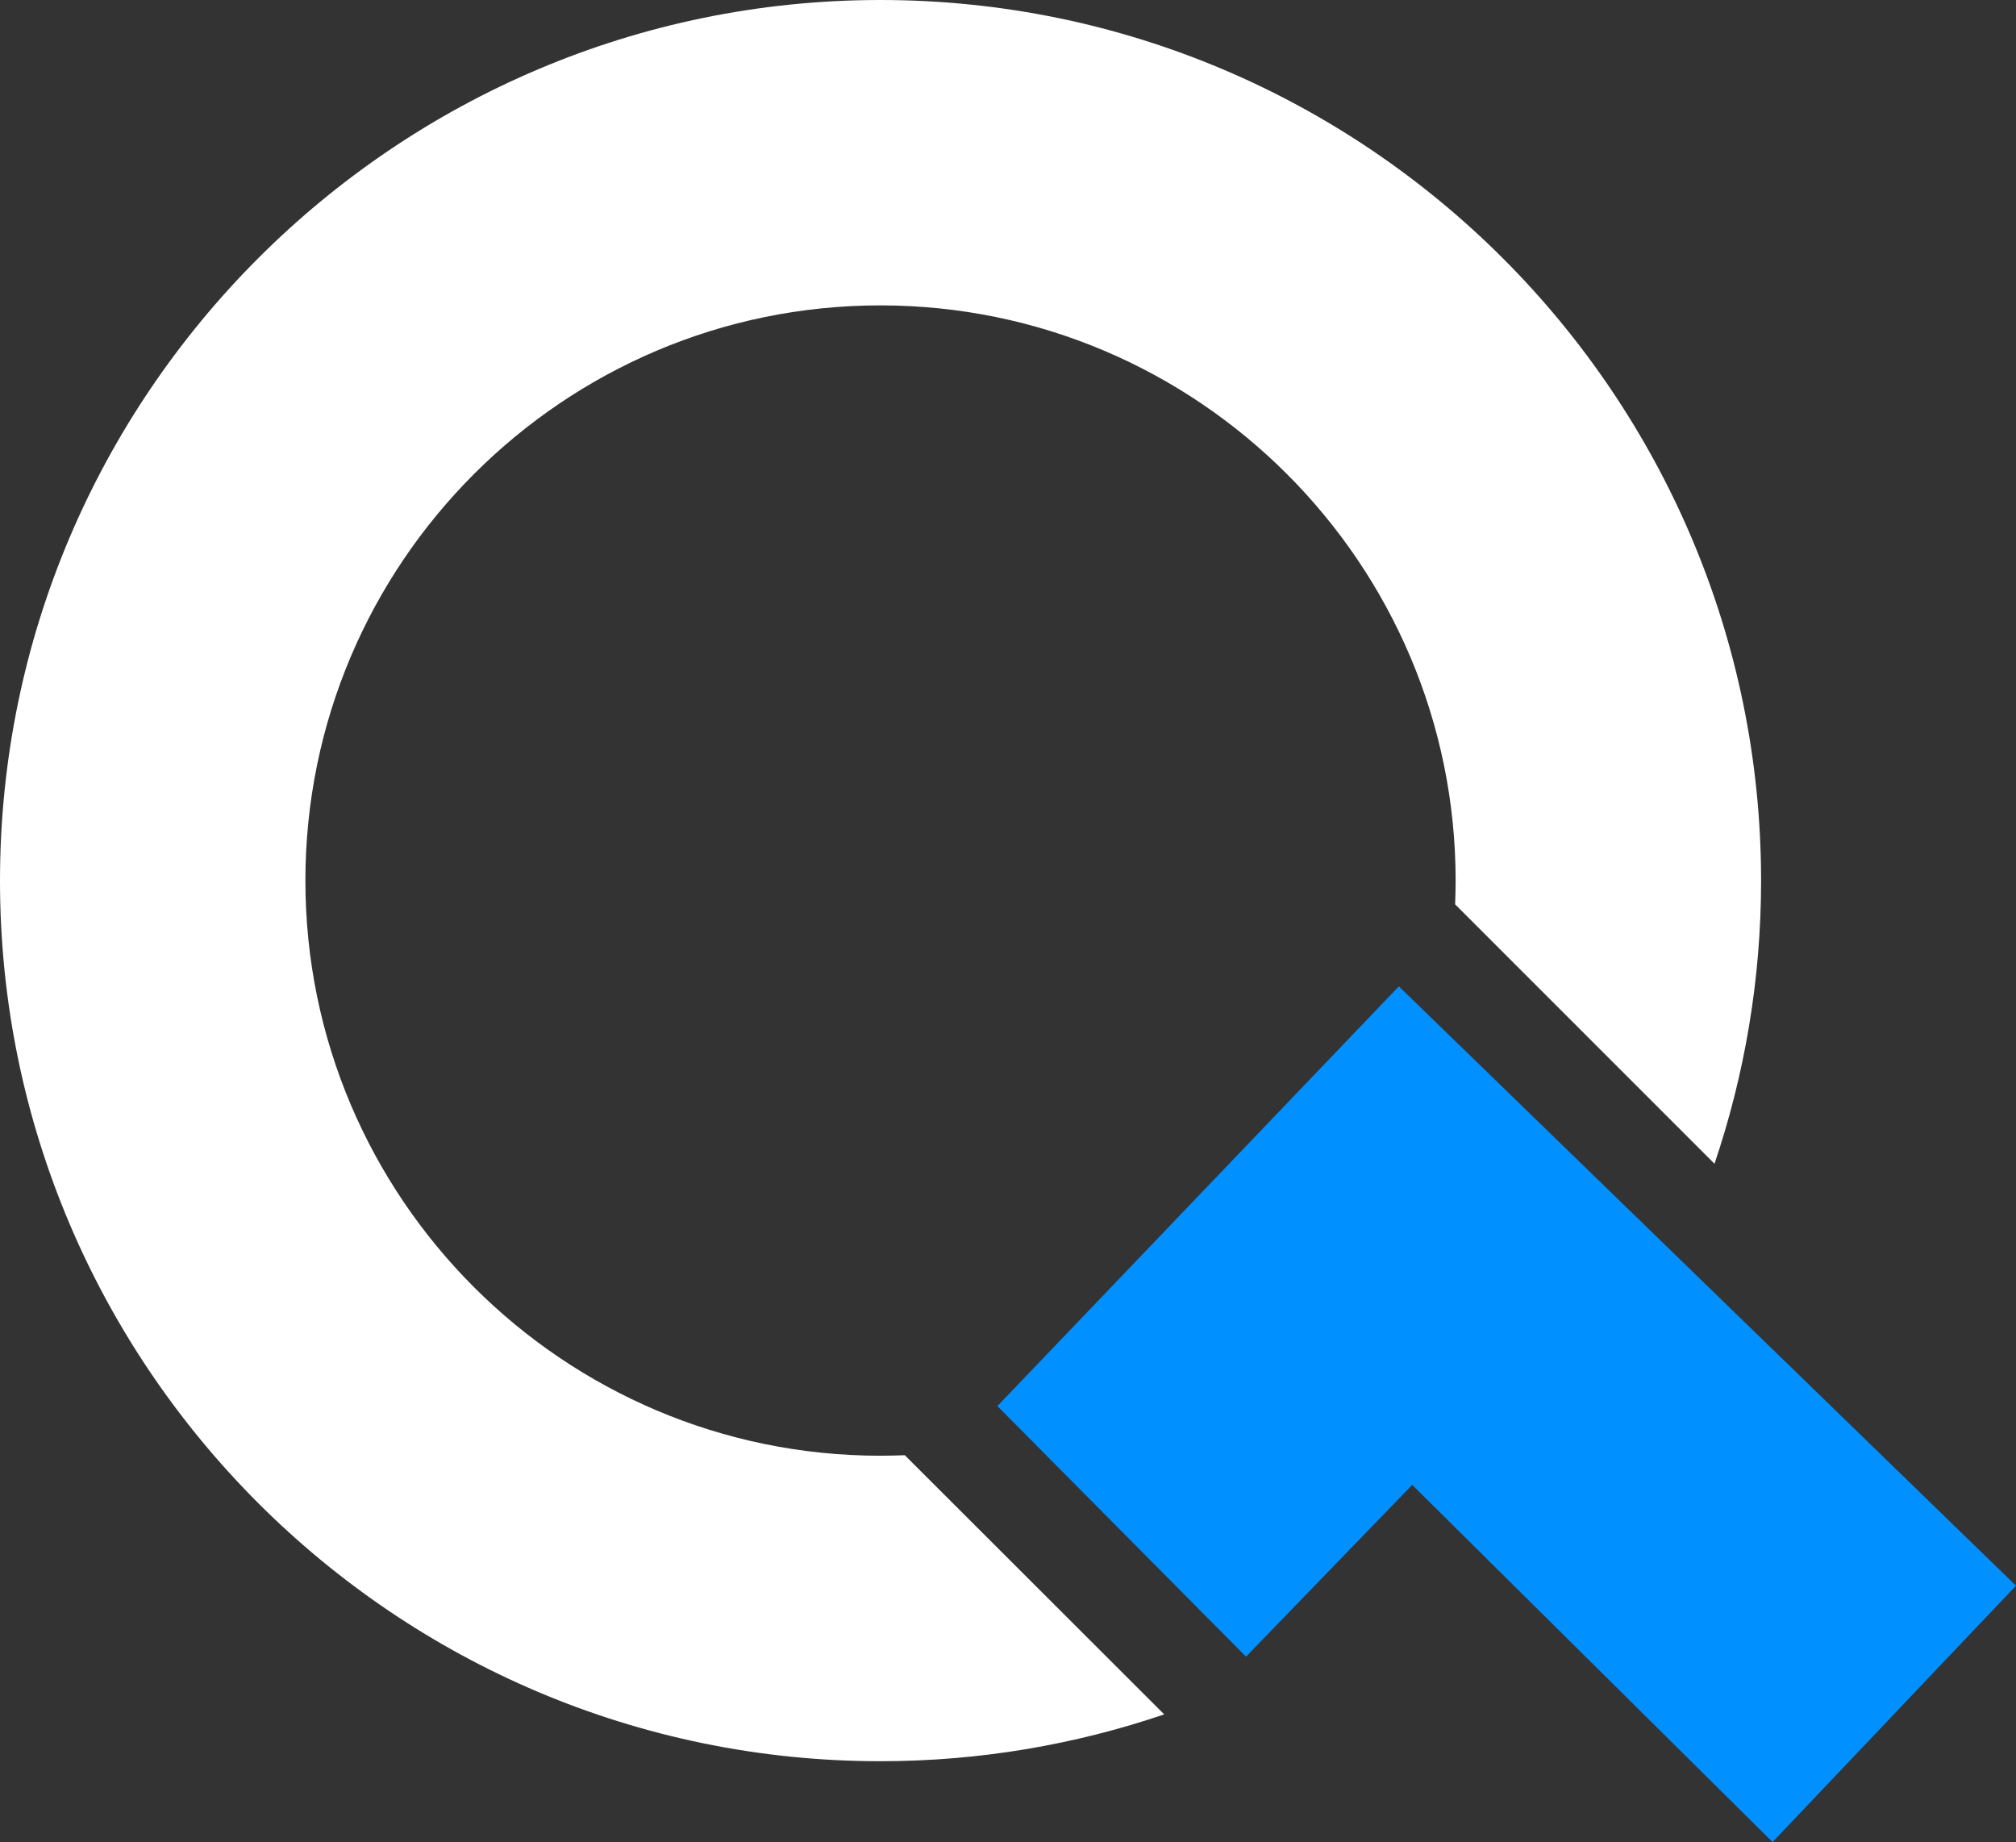
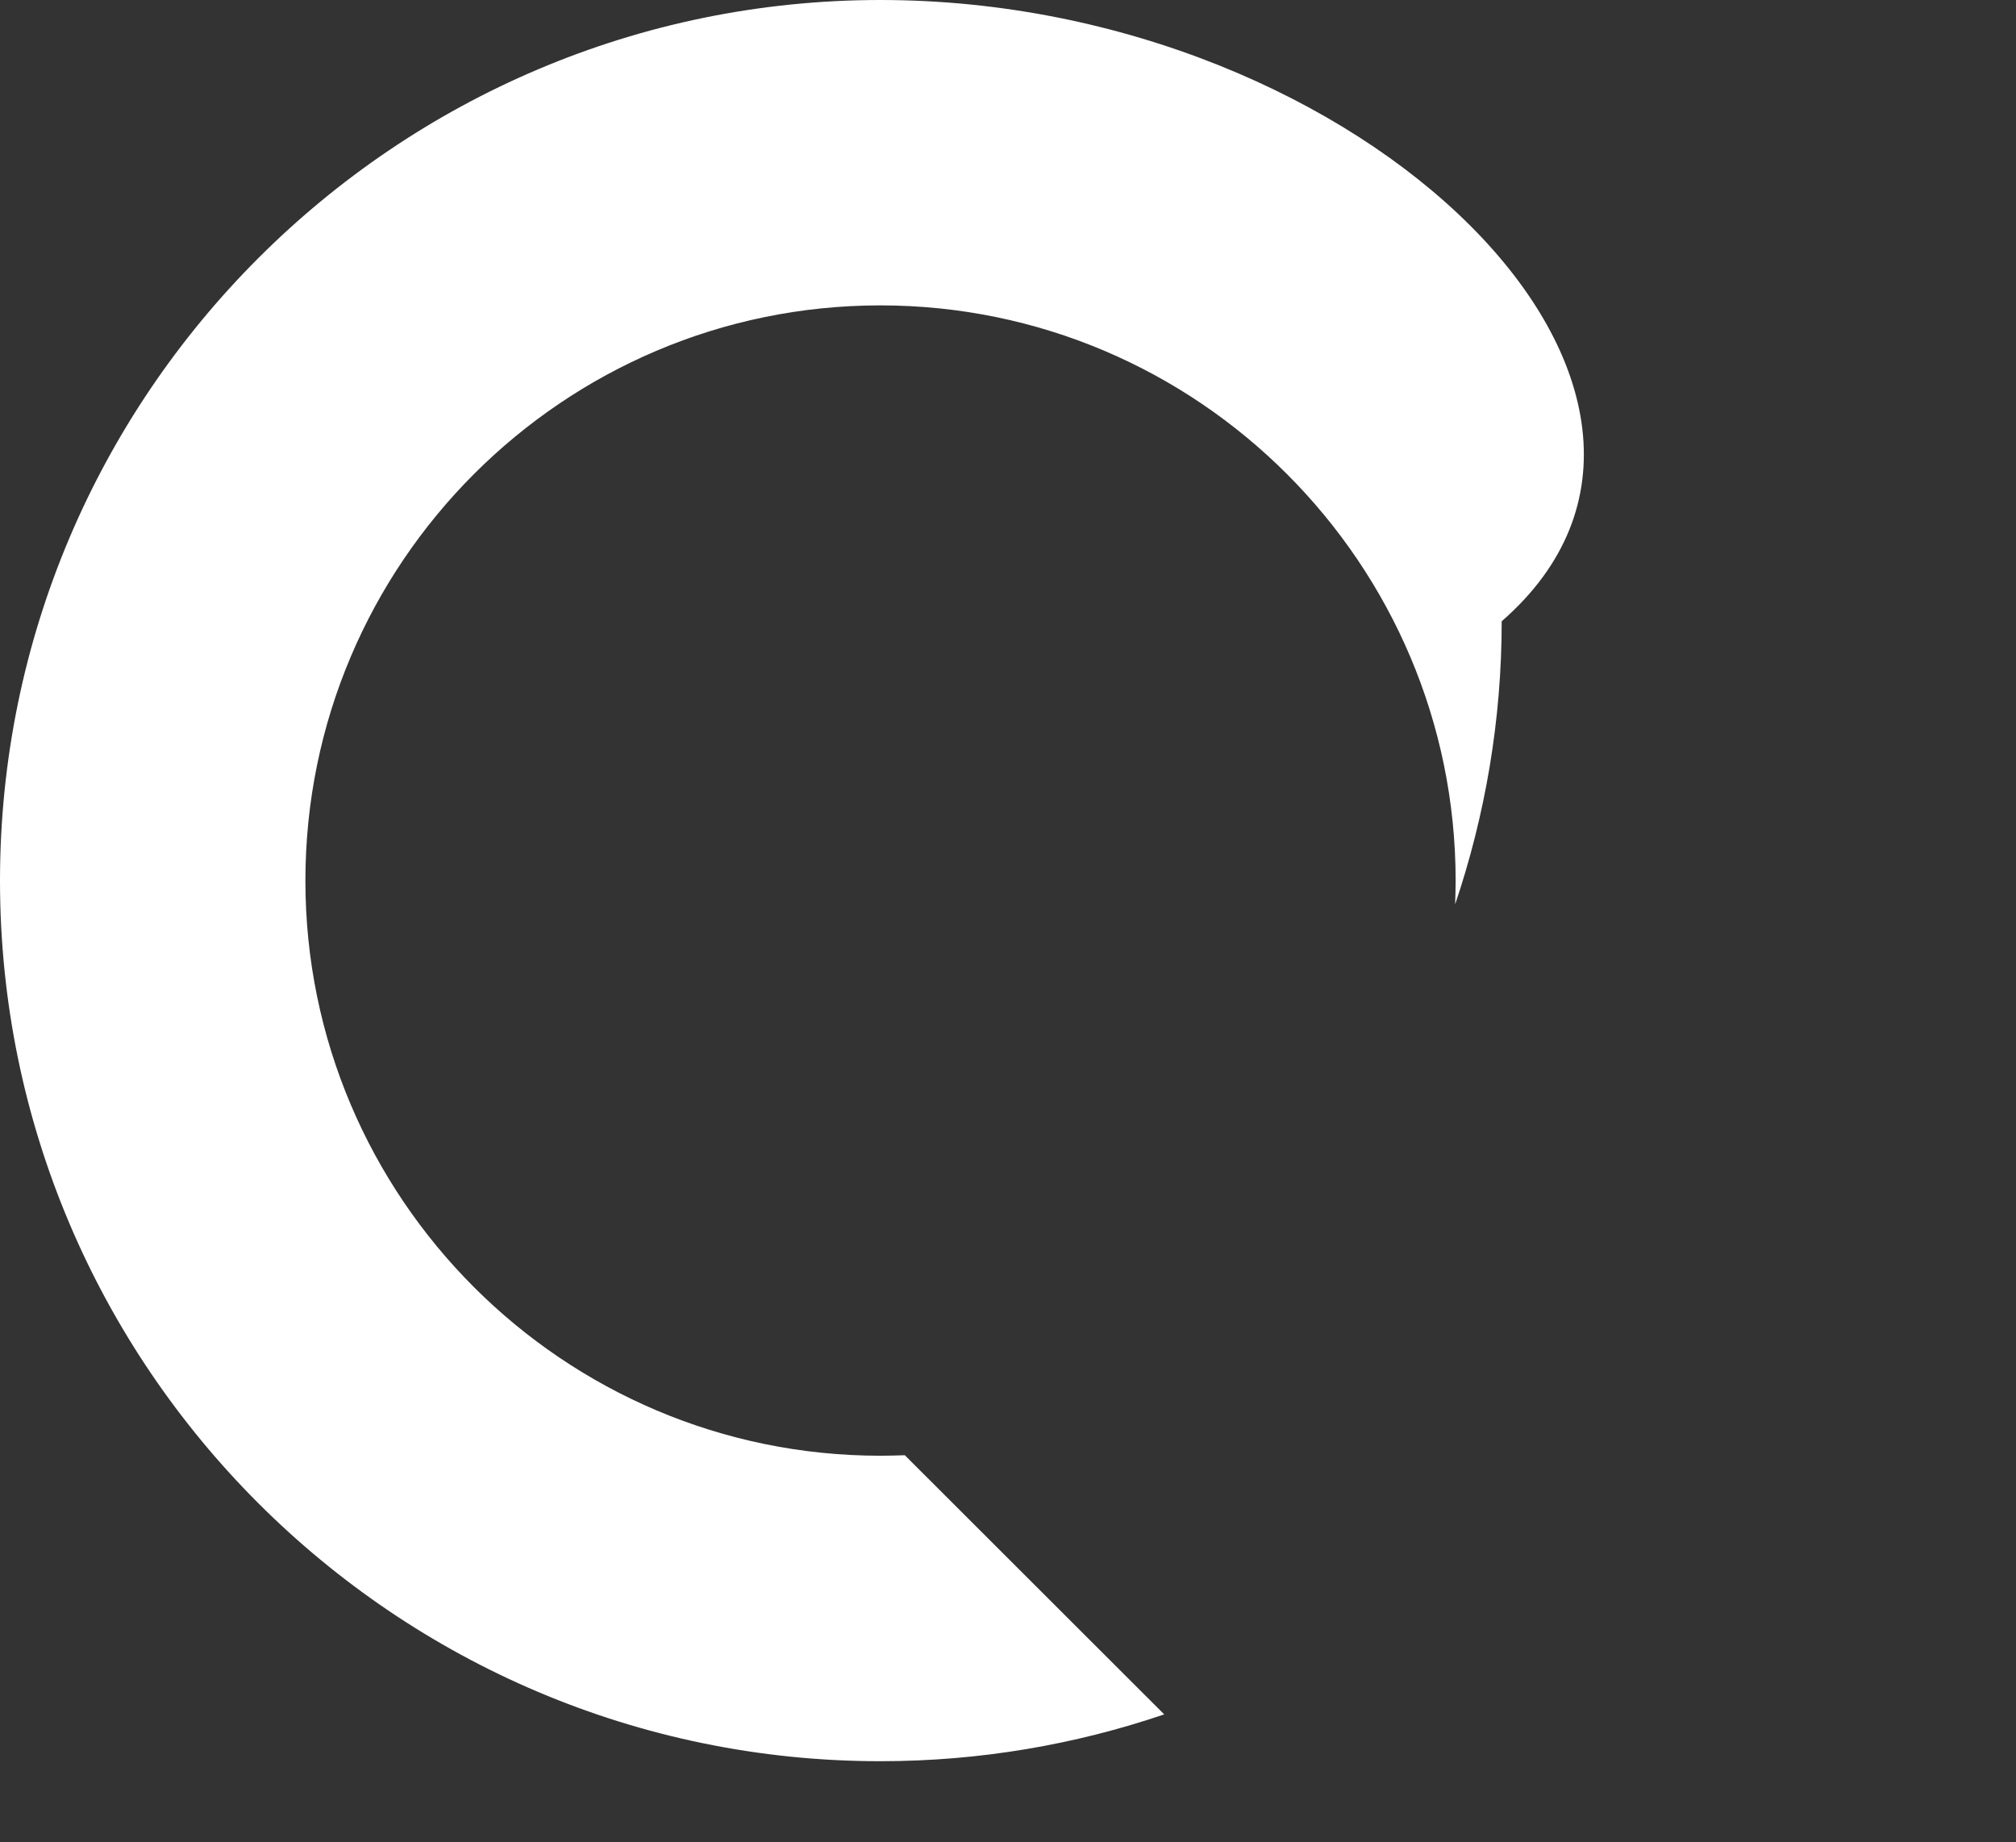
<svg xmlns="http://www.w3.org/2000/svg" id="Layer_2" data-name="Layer 2" viewBox="0 0 396.93 362.65">
  <rect x="0" y="0" width="396.93" height="362.65" fill="#333333" stroke="none" />
  <defs>
    <style>
      .cls-1 {
        fill: #0190ff;
      }

      .cls-1, .cls-2 {
        stroke-width: 0px;
      }

      .cls-2 {
        fill: #fff;
      }
    </style>
  </defs>
  <g id="Layer_1-2" data-name="Layer 1">
    <g>
-       <path class="cls-2" d="M173.34,0C77.78,0,0,77.78,0,173.39s77.78,173.34,173.34,173.34c19.54,0,38.34-3.26,55.88-9.22l-51.07-51.02c-1.6.05-3.21.1-4.81.1-62.44,0-113.21-50.76-113.21-113.21s50.76-113.26,113.21-113.26,113.26,50.81,113.26,113.26c0,1.55-.05,3.11-.1,4.66l51.07,51.07c5.91-17.49,9.17-36.23,9.17-55.73C346.73,77.78,268.96,0,173.34,0" />
-       <polygon class="cls-1" points="396.93 312.18 349 362.65 278.05 292.33 245.33 326.15 196.37 276.81 196.57 276.61 275.42 194.18 396.93 312.18" />
+       <path class="cls-2" d="M173.34,0C77.78,0,0,77.78,0,173.39s77.78,173.34,173.34,173.34c19.54,0,38.34-3.26,55.88-9.22l-51.07-51.02c-1.6.05-3.21.1-4.81.1-62.44,0-113.21-50.76-113.21-113.21s50.76-113.26,113.21-113.26,113.26,50.81,113.26,113.26c0,1.55-.05,3.11-.1,4.66c5.91-17.49,9.17-36.23,9.17-55.73C346.73,77.78,268.96,0,173.34,0" />
    </g>
  </g>
</svg>